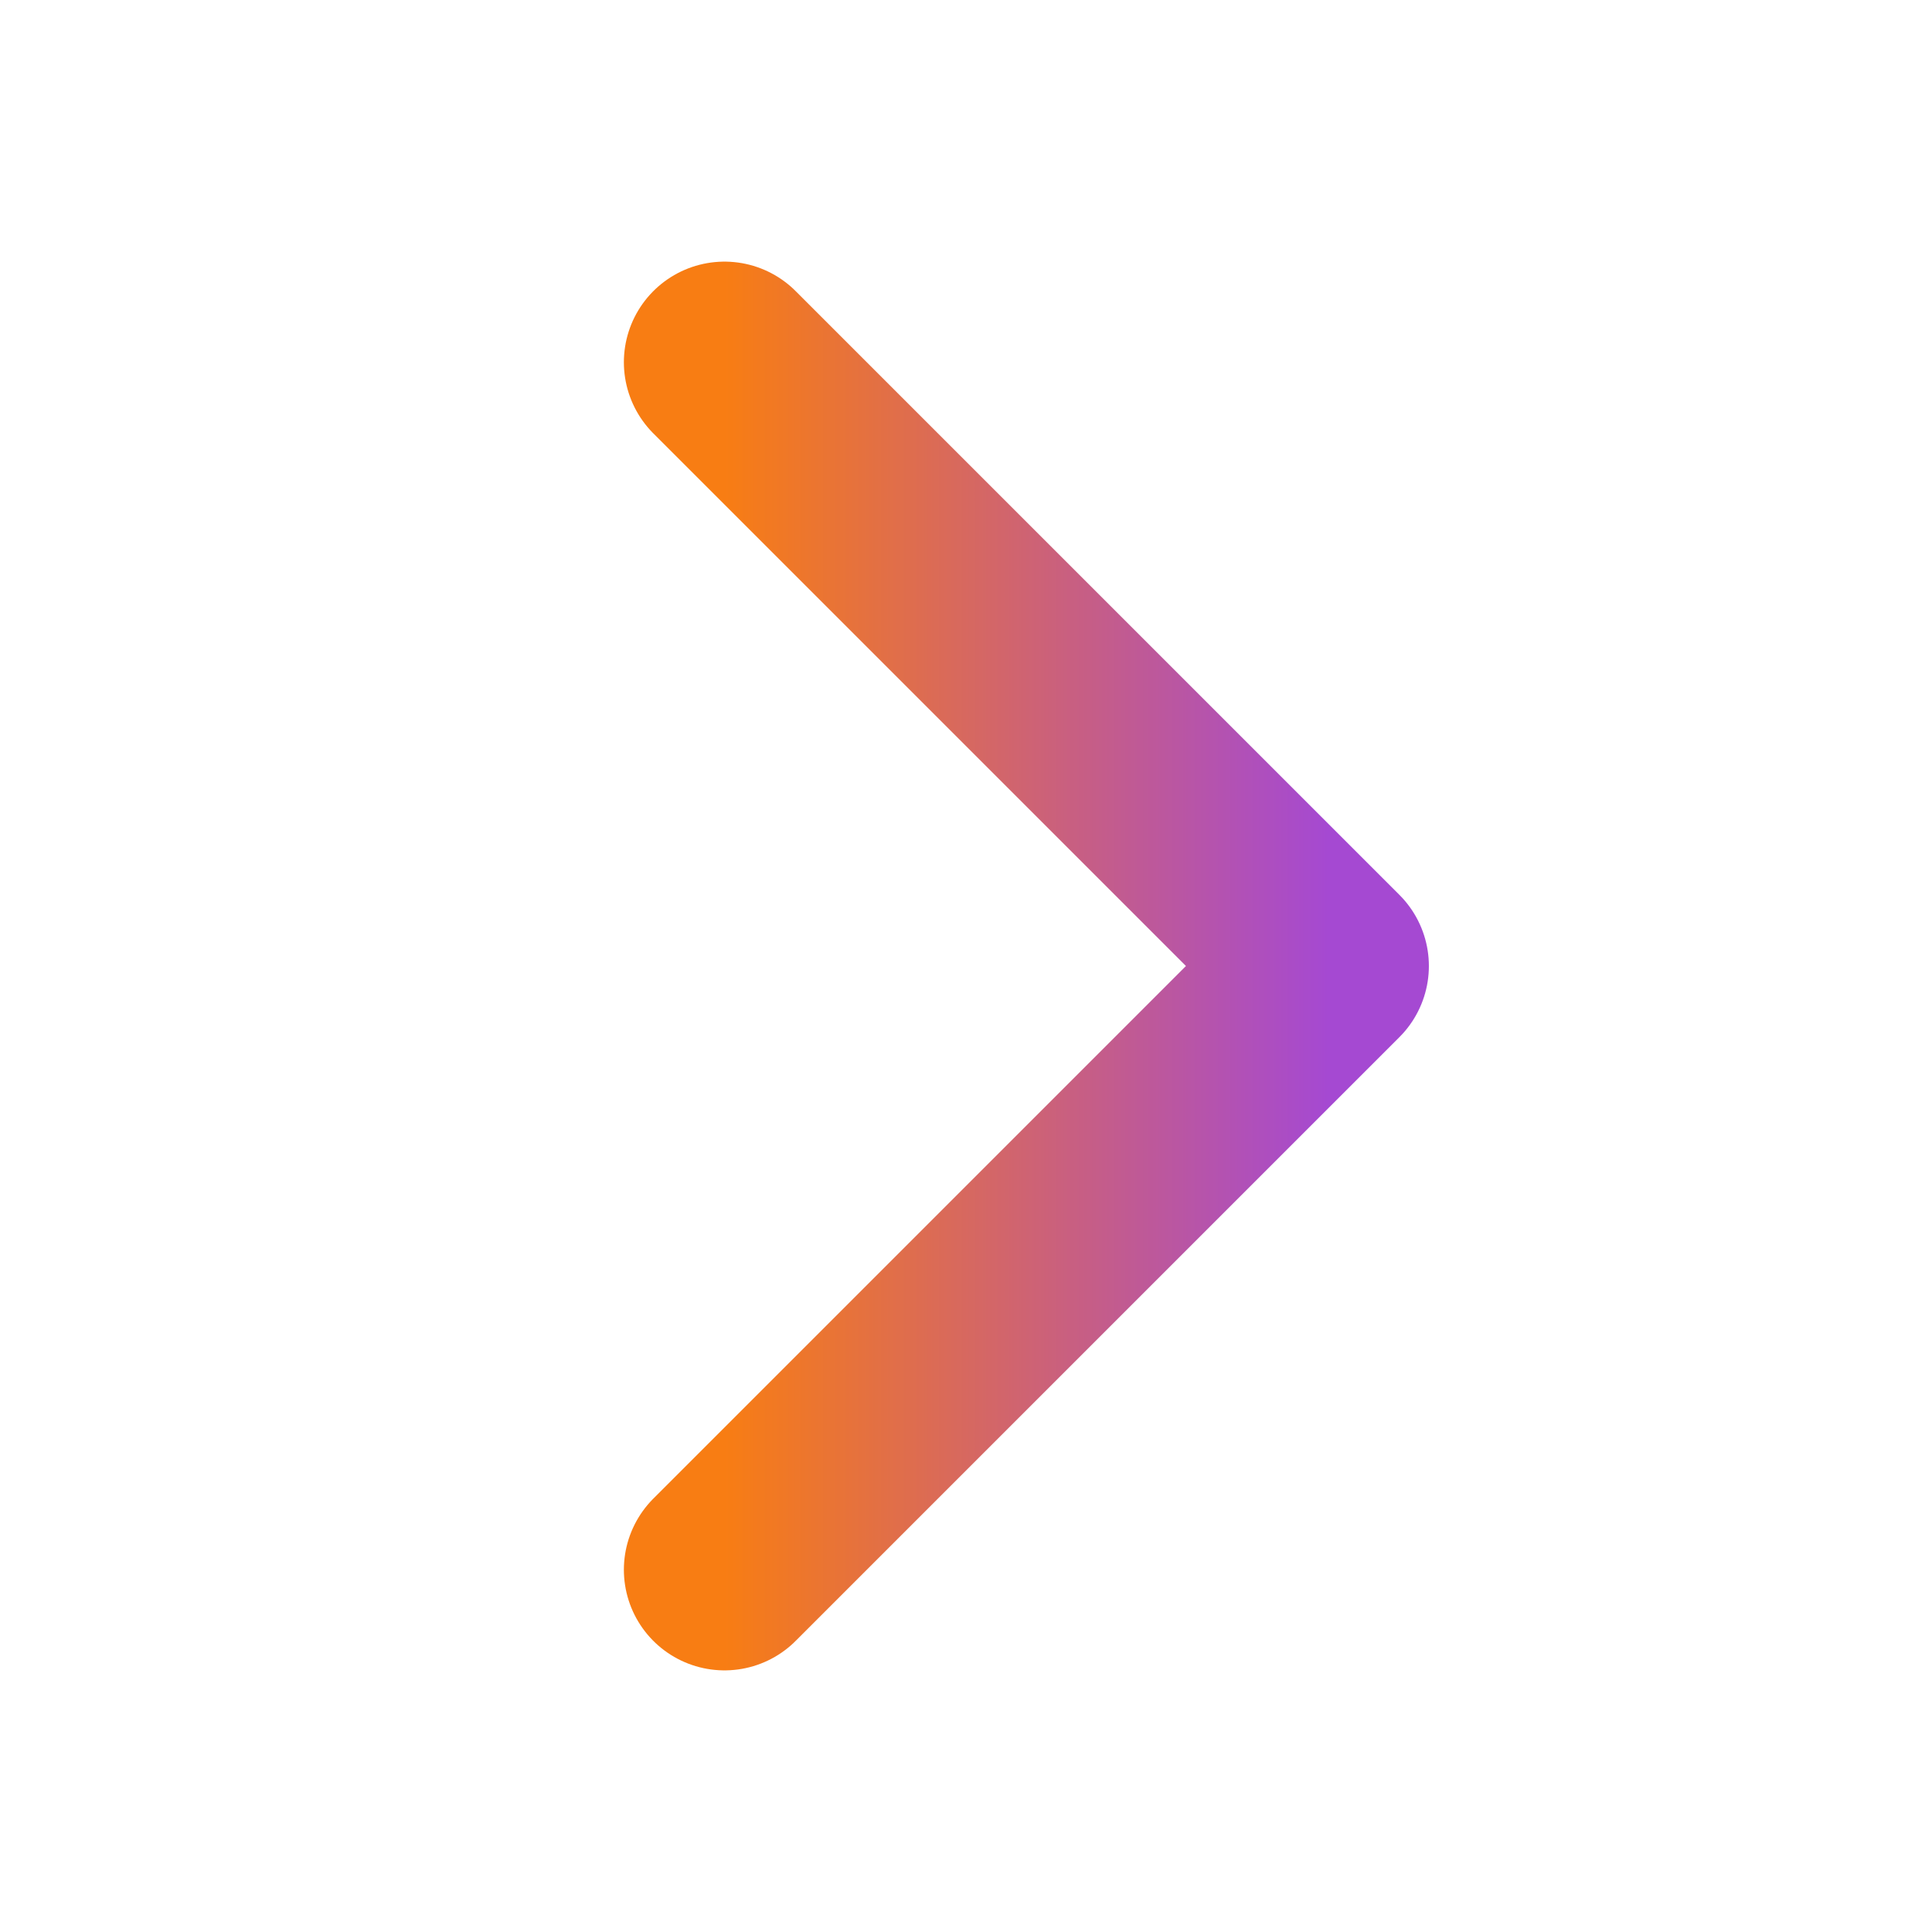
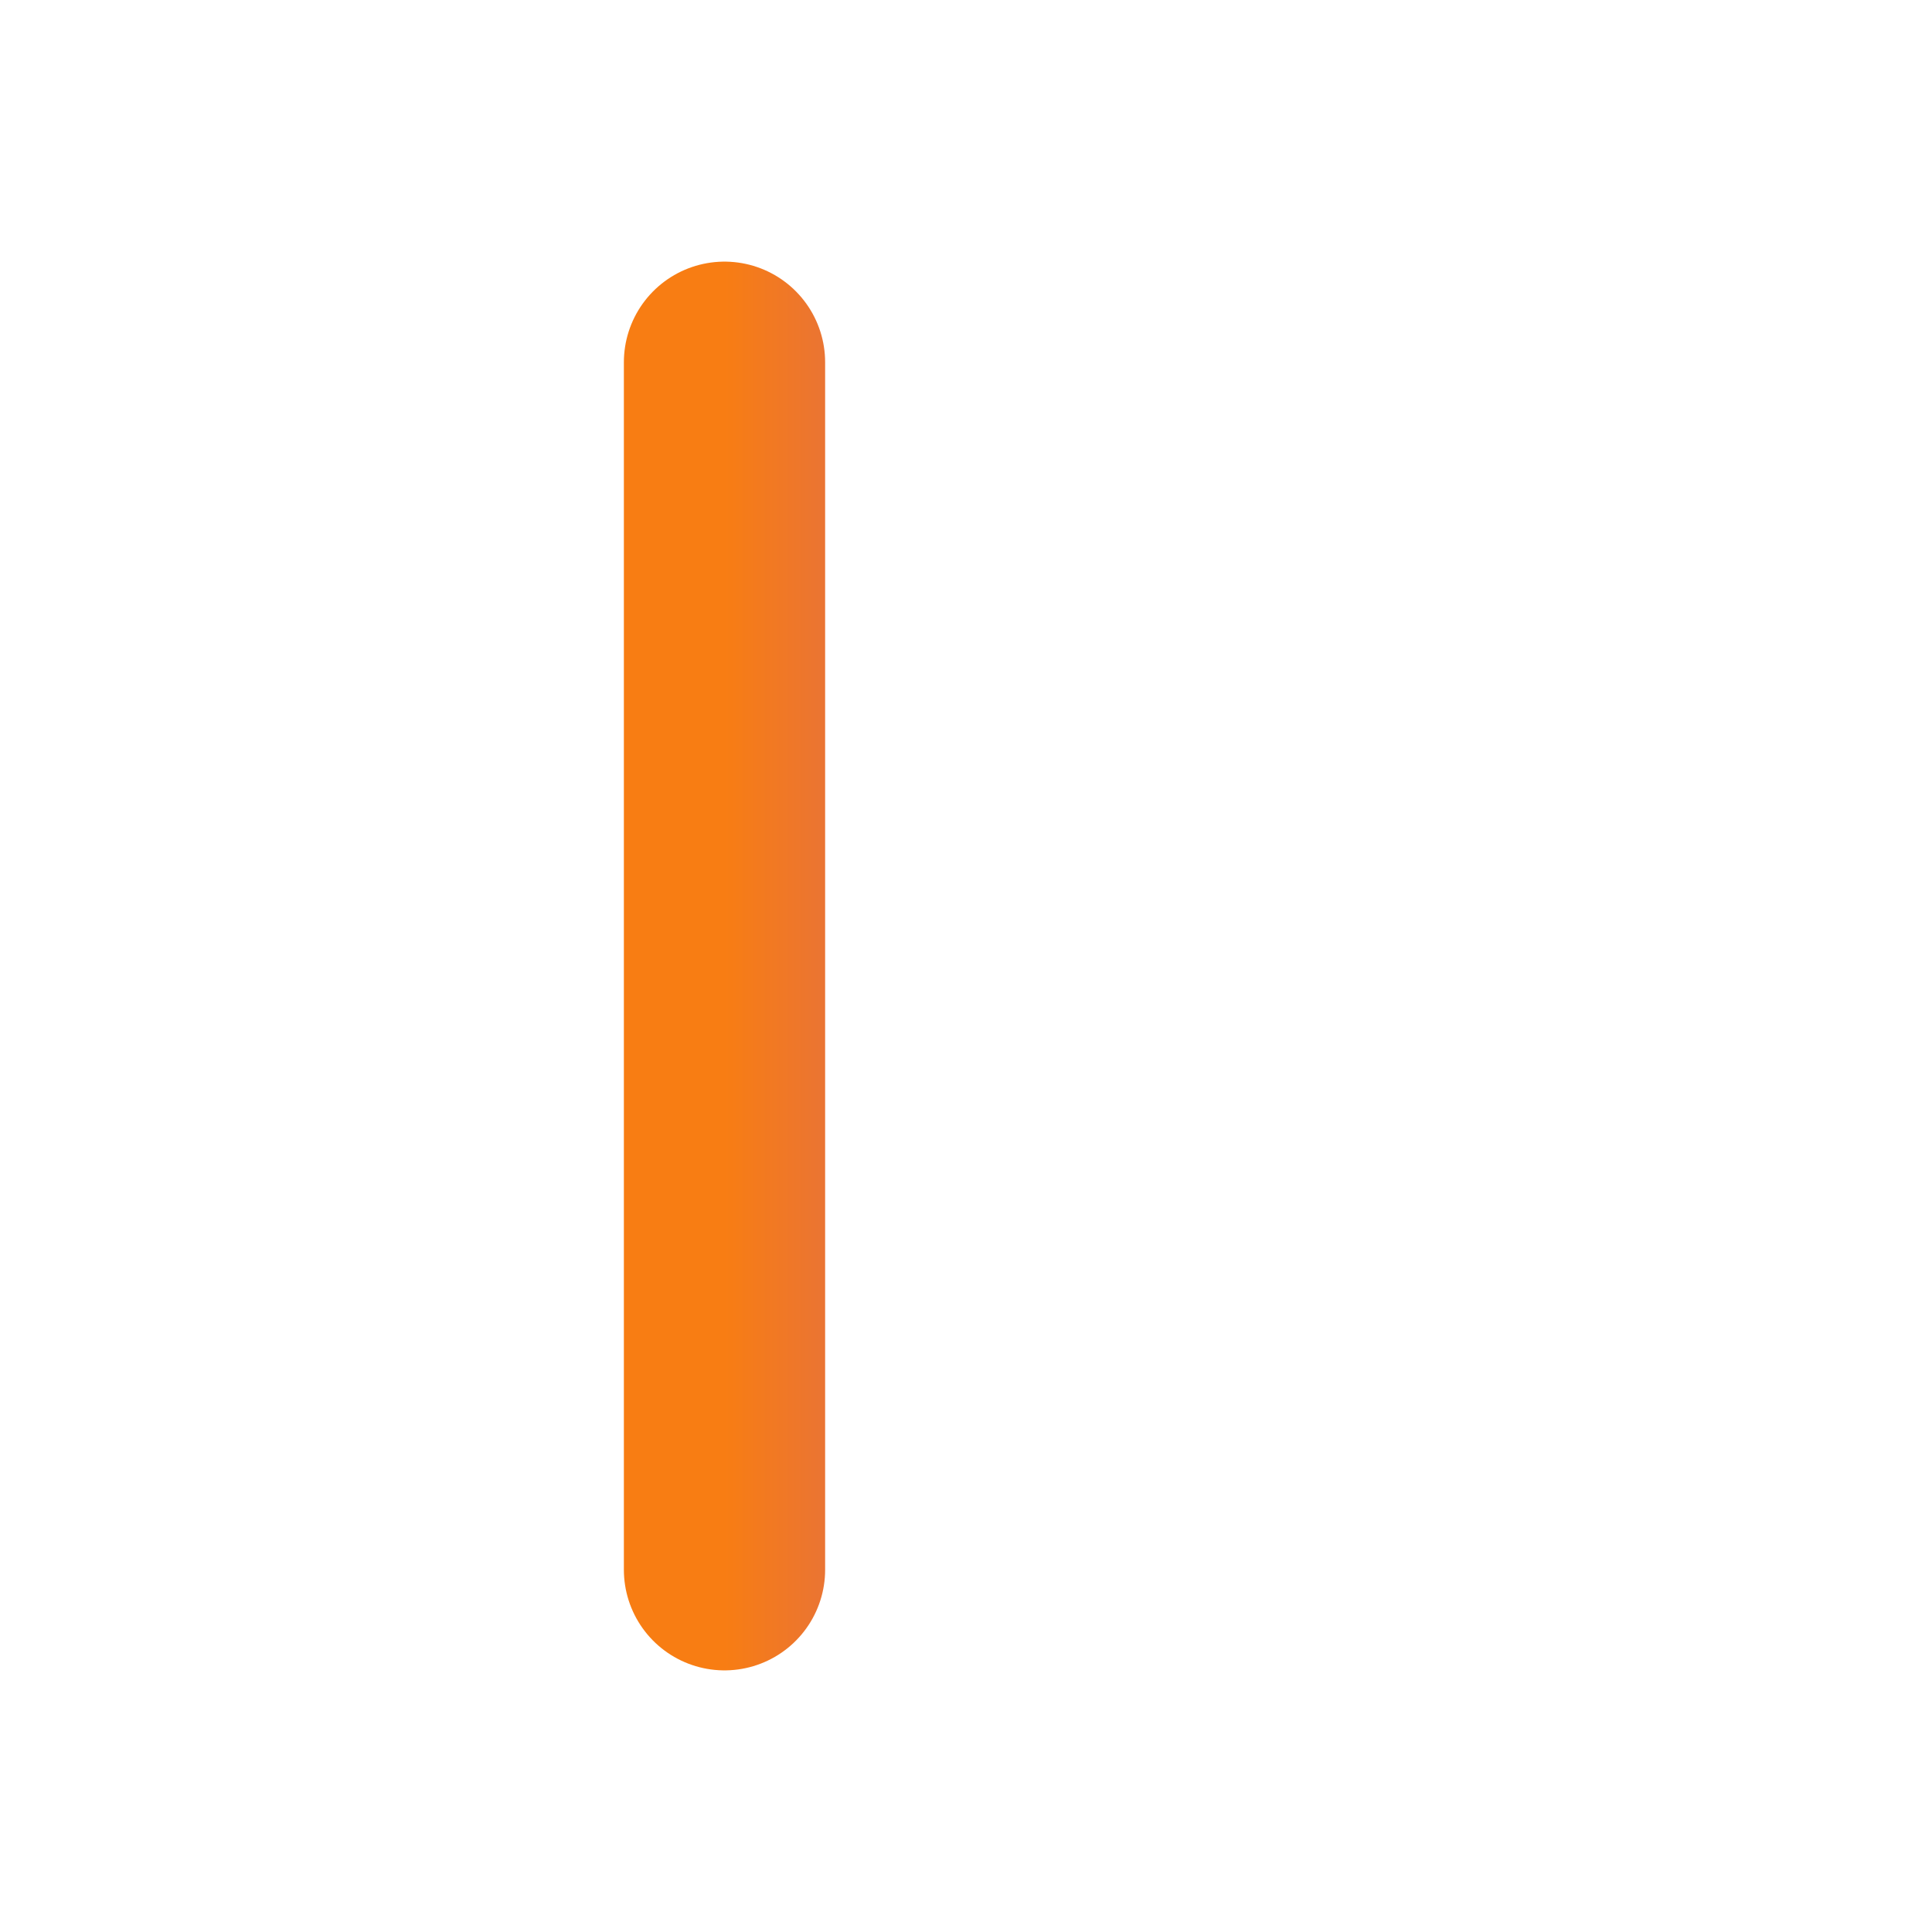
<svg xmlns="http://www.w3.org/2000/svg" width="24" height="24" viewBox="0 0 24 24" fill="none">
  <g id="CaretRight">
-     <path id="Vector" d="M9 4.5L16.5 12L9 19.5" stroke="url(#paint0_linear_8746_8486)" stroke-width="2.5" stroke-linecap="round" stroke-linejoin="round" />
+     <path id="Vector" d="M9 4.5L9 19.5" stroke="url(#paint0_linear_8746_8486)" stroke-width="2.5" stroke-linecap="round" stroke-linejoin="round" />
  </g>
  <defs>
    <linearGradient id="paint0_linear_8746_8486" x1="9" y1="12" x2="16.5" y2="12" gradientUnits="userSpaceOnUse">
      <stop stop-color="#F87D13" />
      <stop offset="1" stop-color="#A549D2" />
    </linearGradient>
  </defs>
</svg>